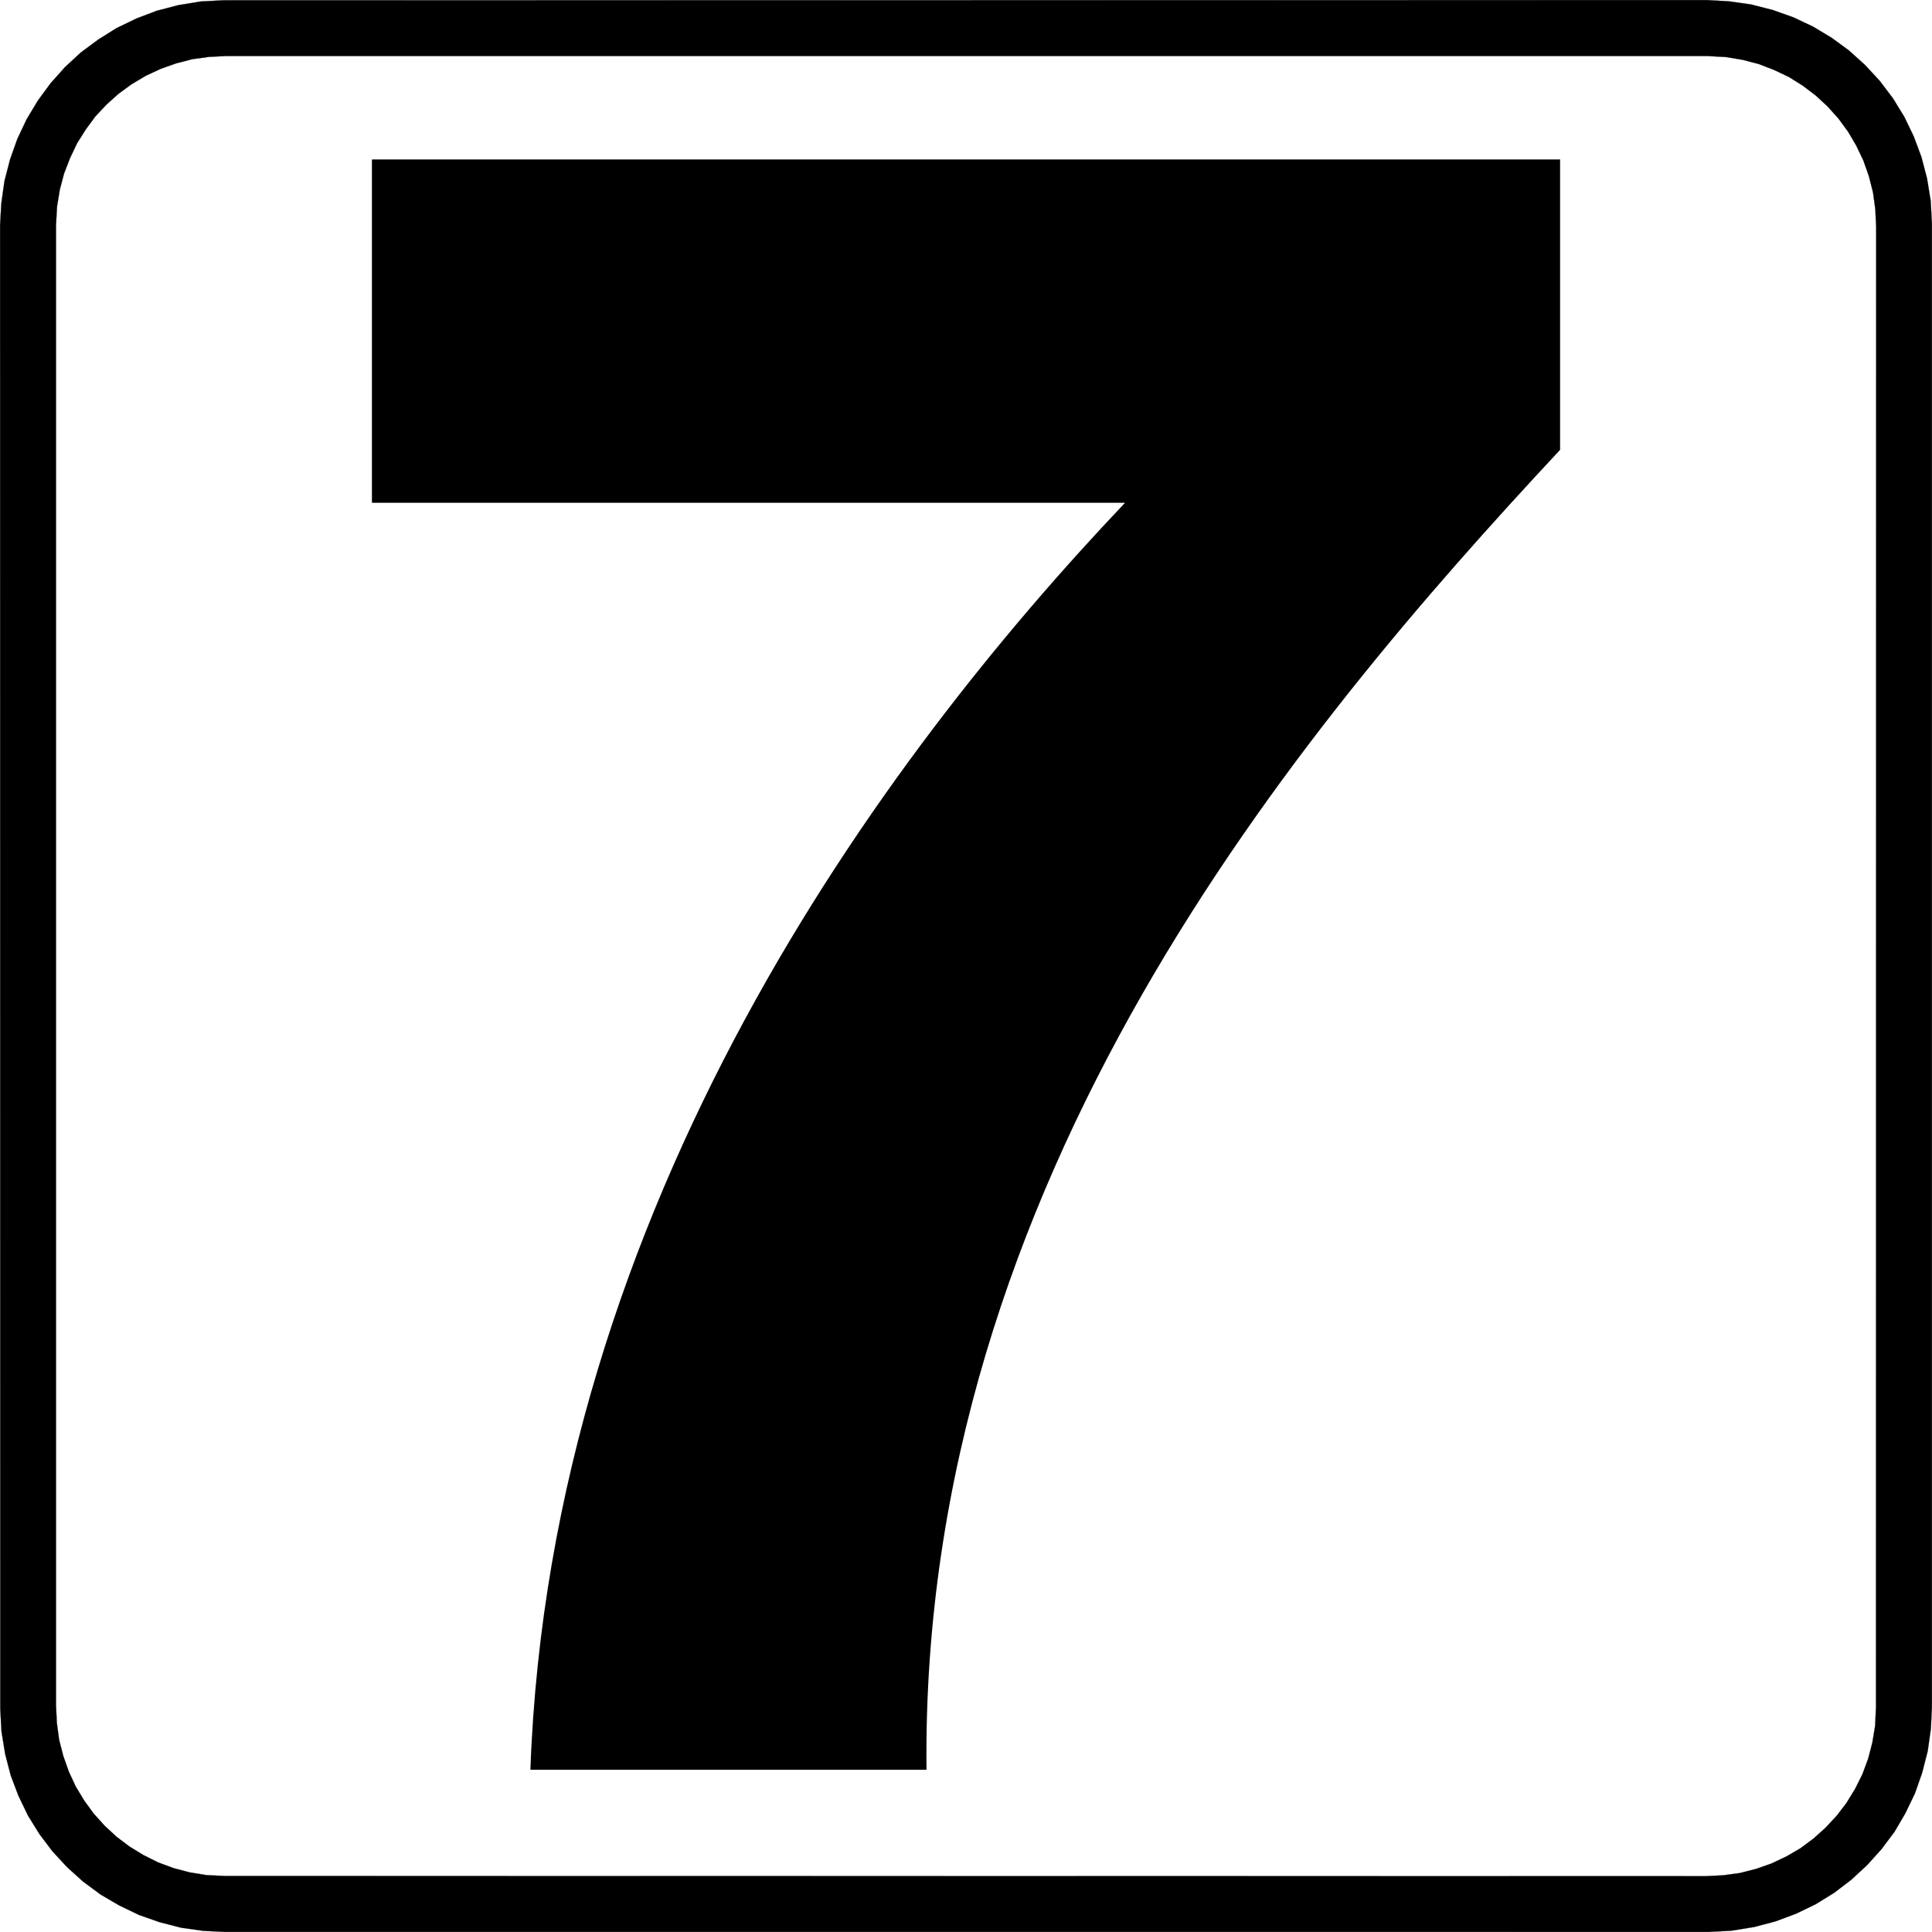
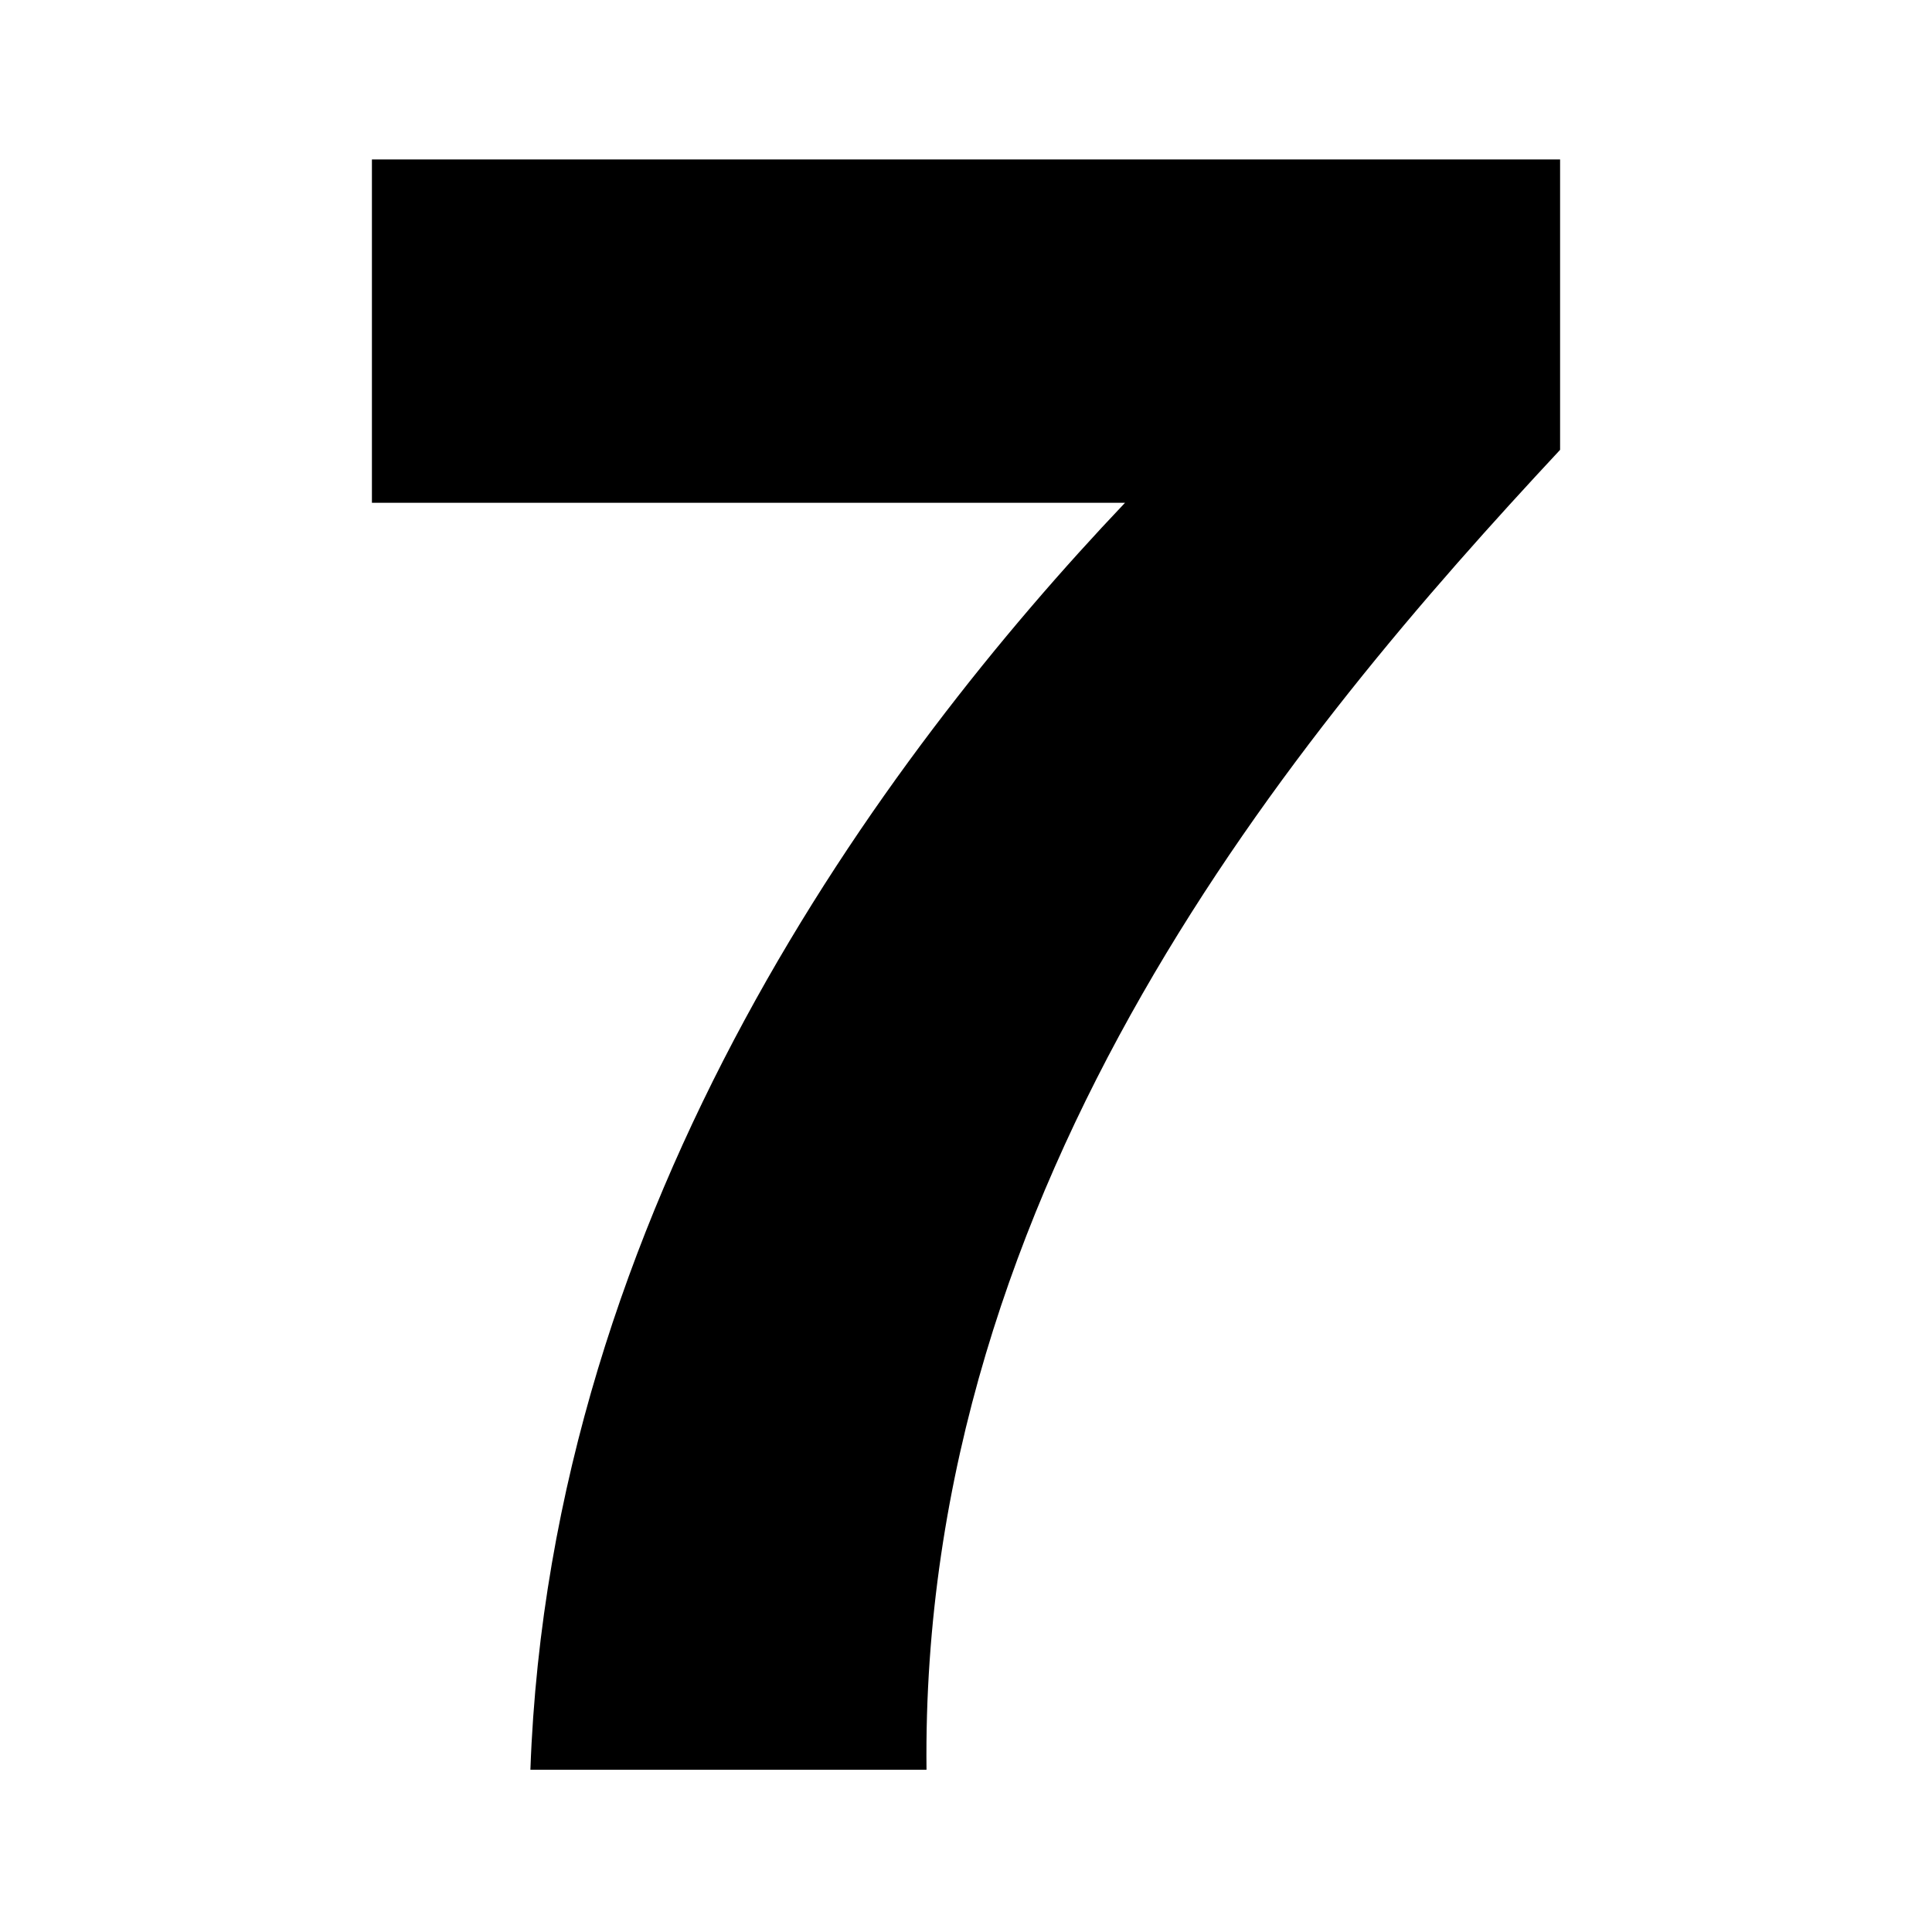
<svg xmlns="http://www.w3.org/2000/svg" xmlns:ns1="http://www.inkscape.org/namespaces/inkscape" xmlns:ns2="http://sodipodi.sourceforge.net/DTD/sodipodi-0.dtd" width="155.44mm" height="155.44mm" viewBox="0 0 155.44 155.44" version="1.1" id="svg8" ns1:version="1.0.1 (3bc2e813f5, 2020-09-07)" ns2:docname="KTBC1977.svg">
  <defs id="defs2">
    <pattern id="EMFhbasepattern" patternUnits="userSpaceOnUse" width="6" height="6" x="0" y="0" />
  </defs>
  <ns2:namedview id="base" pagecolor="#ffffff" bordercolor="#666666" borderopacity="1.0" ns1:pageopacity="0.0" ns1:pageshadow="2" ns1:zoom="0.91575775" ns1:cx="293.74579" ns1:cy="293.74581" ns1:document-units="mm" ns1:current-layer="layer1" ns1:document-rotation="0" showgrid="false" fit-margin-top="0" fit-margin-left="0" fit-margin-right="0" fit-margin-bottom="0" ns1:window-width="1366" ns1:window-height="728" ns1:window-x="0" ns1:window-y="0" ns1:window-maximized="0" />
  <g ns1:label="Layer 1" ns1:groupmode="layer" id="layer1" transform="translate(-108.244,-22.065)">
    <path style="fill:#000000;fill-opacity:1;fill-rule:evenodd;stroke:none;stroke-width:0.265" d="M 198.757,62.518 H 138.167 V 34.893 h 95.595 v 23.365 c -21.143,22.69 -51.509,58.693 -50.975,106.195 h -31.87 c 1.631,-45.478 28.411,-81.467 47.84,-101.935 z" id="path13" />
-     <path style="fill:#000000;fill-opacity:1;fill-rule:nonzero;stroke:#000000;stroke-width:0.014px;stroke-linecap:butt;stroke-linejoin:round;stroke-miterlimit:4;stroke-dasharray:none;stroke-opacity:1" d="m 108.251,40.165 0.098,-1.729 0.253,-1.799 0.45,-1.743 0.59,-1.659 0.745,-1.575 0.914,-1.518 1.012,-1.378 1.167,-1.307 1.279,-1.181 1.406,-1.04 1.462,-0.914 1.603,-0.773 1.631,-0.619 1.729,-0.45 1.799,-0.295 1.842,-0.098 119.367,-0.014 1.743,0.098 1.785,0.253 1.757,0.45 1.659,0.59 1.575,0.745 1.518,0.914 1.378,1.012 1.293,1.167 1.181,1.279 1.054,1.392 0.914,1.49 0.759,1.575 0.619,1.659 0.45,1.715 0.295,1.799 0.098,1.842 v 119.367 l -0.084,1.743 -0.253,1.785 -0.45,1.757 -0.576,1.645 -0.773,1.603 -0.872,1.49 -1.054,1.406 -1.153,1.279 -1.279,1.181 -1.364,1.04 -1.504,0.928 -1.575,0.759 -1.659,0.619 -1.715,0.45 -1.813,0.295 -1.828,0.098 H 126.344 l -1.729,-0.084 -1.799,-0.253 -1.743,-0.45 -1.645,-0.576 -1.603,-0.773 -1.49,-0.872 -1.406,-1.04 -1.293,-1.167 -1.181,-1.279 -1.04,-1.378 -0.914,-1.476 -0.773,-1.603 -0.619,-1.631 -0.45,-1.729 -0.295,-1.813 -0.098,-1.828 z m 4.499,119.142 0.07,1.392 0.183,1.35 0.337,1.307 0.45,1.265 0.548,1.181 0.689,1.139 0.759,1.04 0.872,0.97 0.956,0.886 1.04,0.787 1.125,0.689 1.181,0.59 1.251,0.464 1.279,0.337 1.364,0.225 1.49,0.07 119.142,0.014 1.392,-0.07 1.35,-0.183 1.321,-0.337 1.237,-0.436 1.209,-0.576 1.111,-0.647 1.054,-0.787 0.97,-0.872 0.9,-0.97 0.773,-1.012 0.689,-1.125 0.59,-1.181 0.464,-1.251 0.337,-1.293 0.225,-1.35 0.07,-1.504 0.014,-119.128 -0.07,-1.406 -0.183,-1.336 -0.337,-1.321 -0.436,-1.237 -0.576,-1.209 -0.661,-1.125 -0.773,-1.054 -0.872,-0.97 -0.956,-0.886 -1.04,-0.787 -1.097,-0.689 -1.209,-0.576 -1.237,-0.478 -1.293,-0.337 -1.35,-0.225 -1.504,-0.084 H 126.47 l -1.406,0.07 -1.336,0.183 -1.307,0.337 -1.265,0.45 -1.181,0.548 -1.153,0.689 -1.04,0.759 -0.97,0.872 -0.886,0.942 -0.787,1.068 -0.689,1.097 -0.576,1.209 -0.478,1.237 -0.337,1.279 -0.225,1.364 -0.084,1.49 z" id="path15" />
  </g>
</svg>